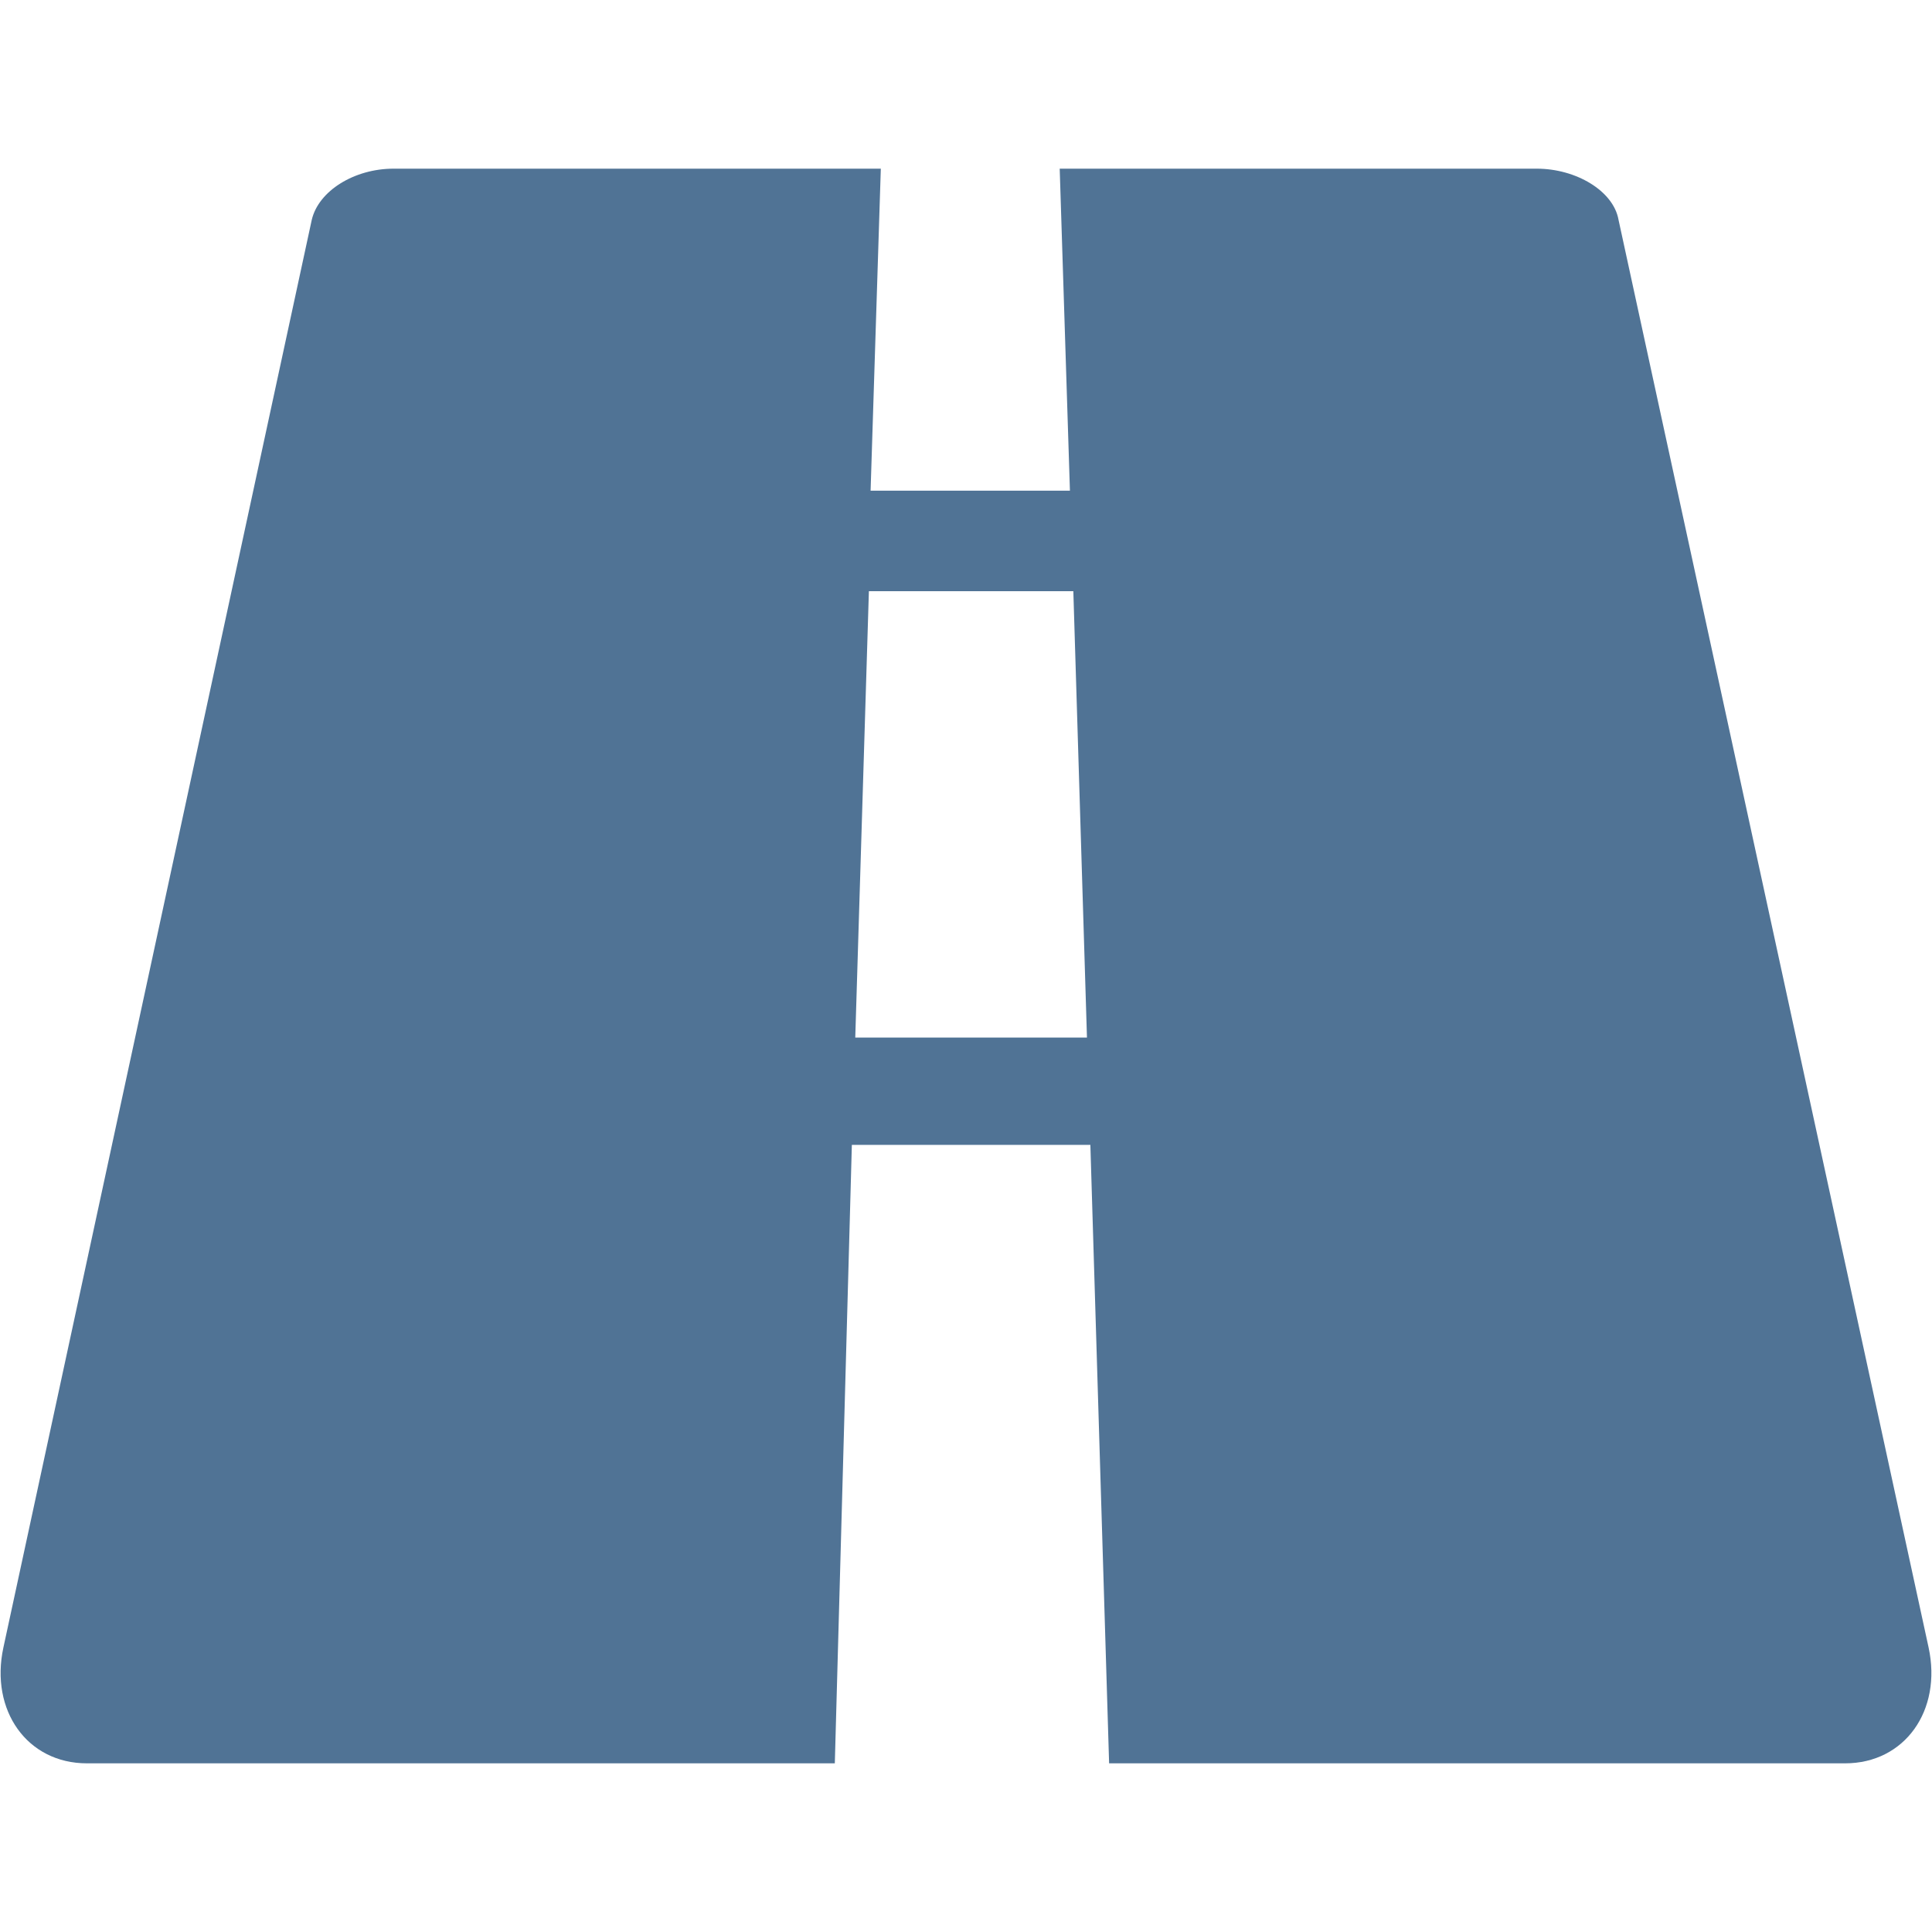
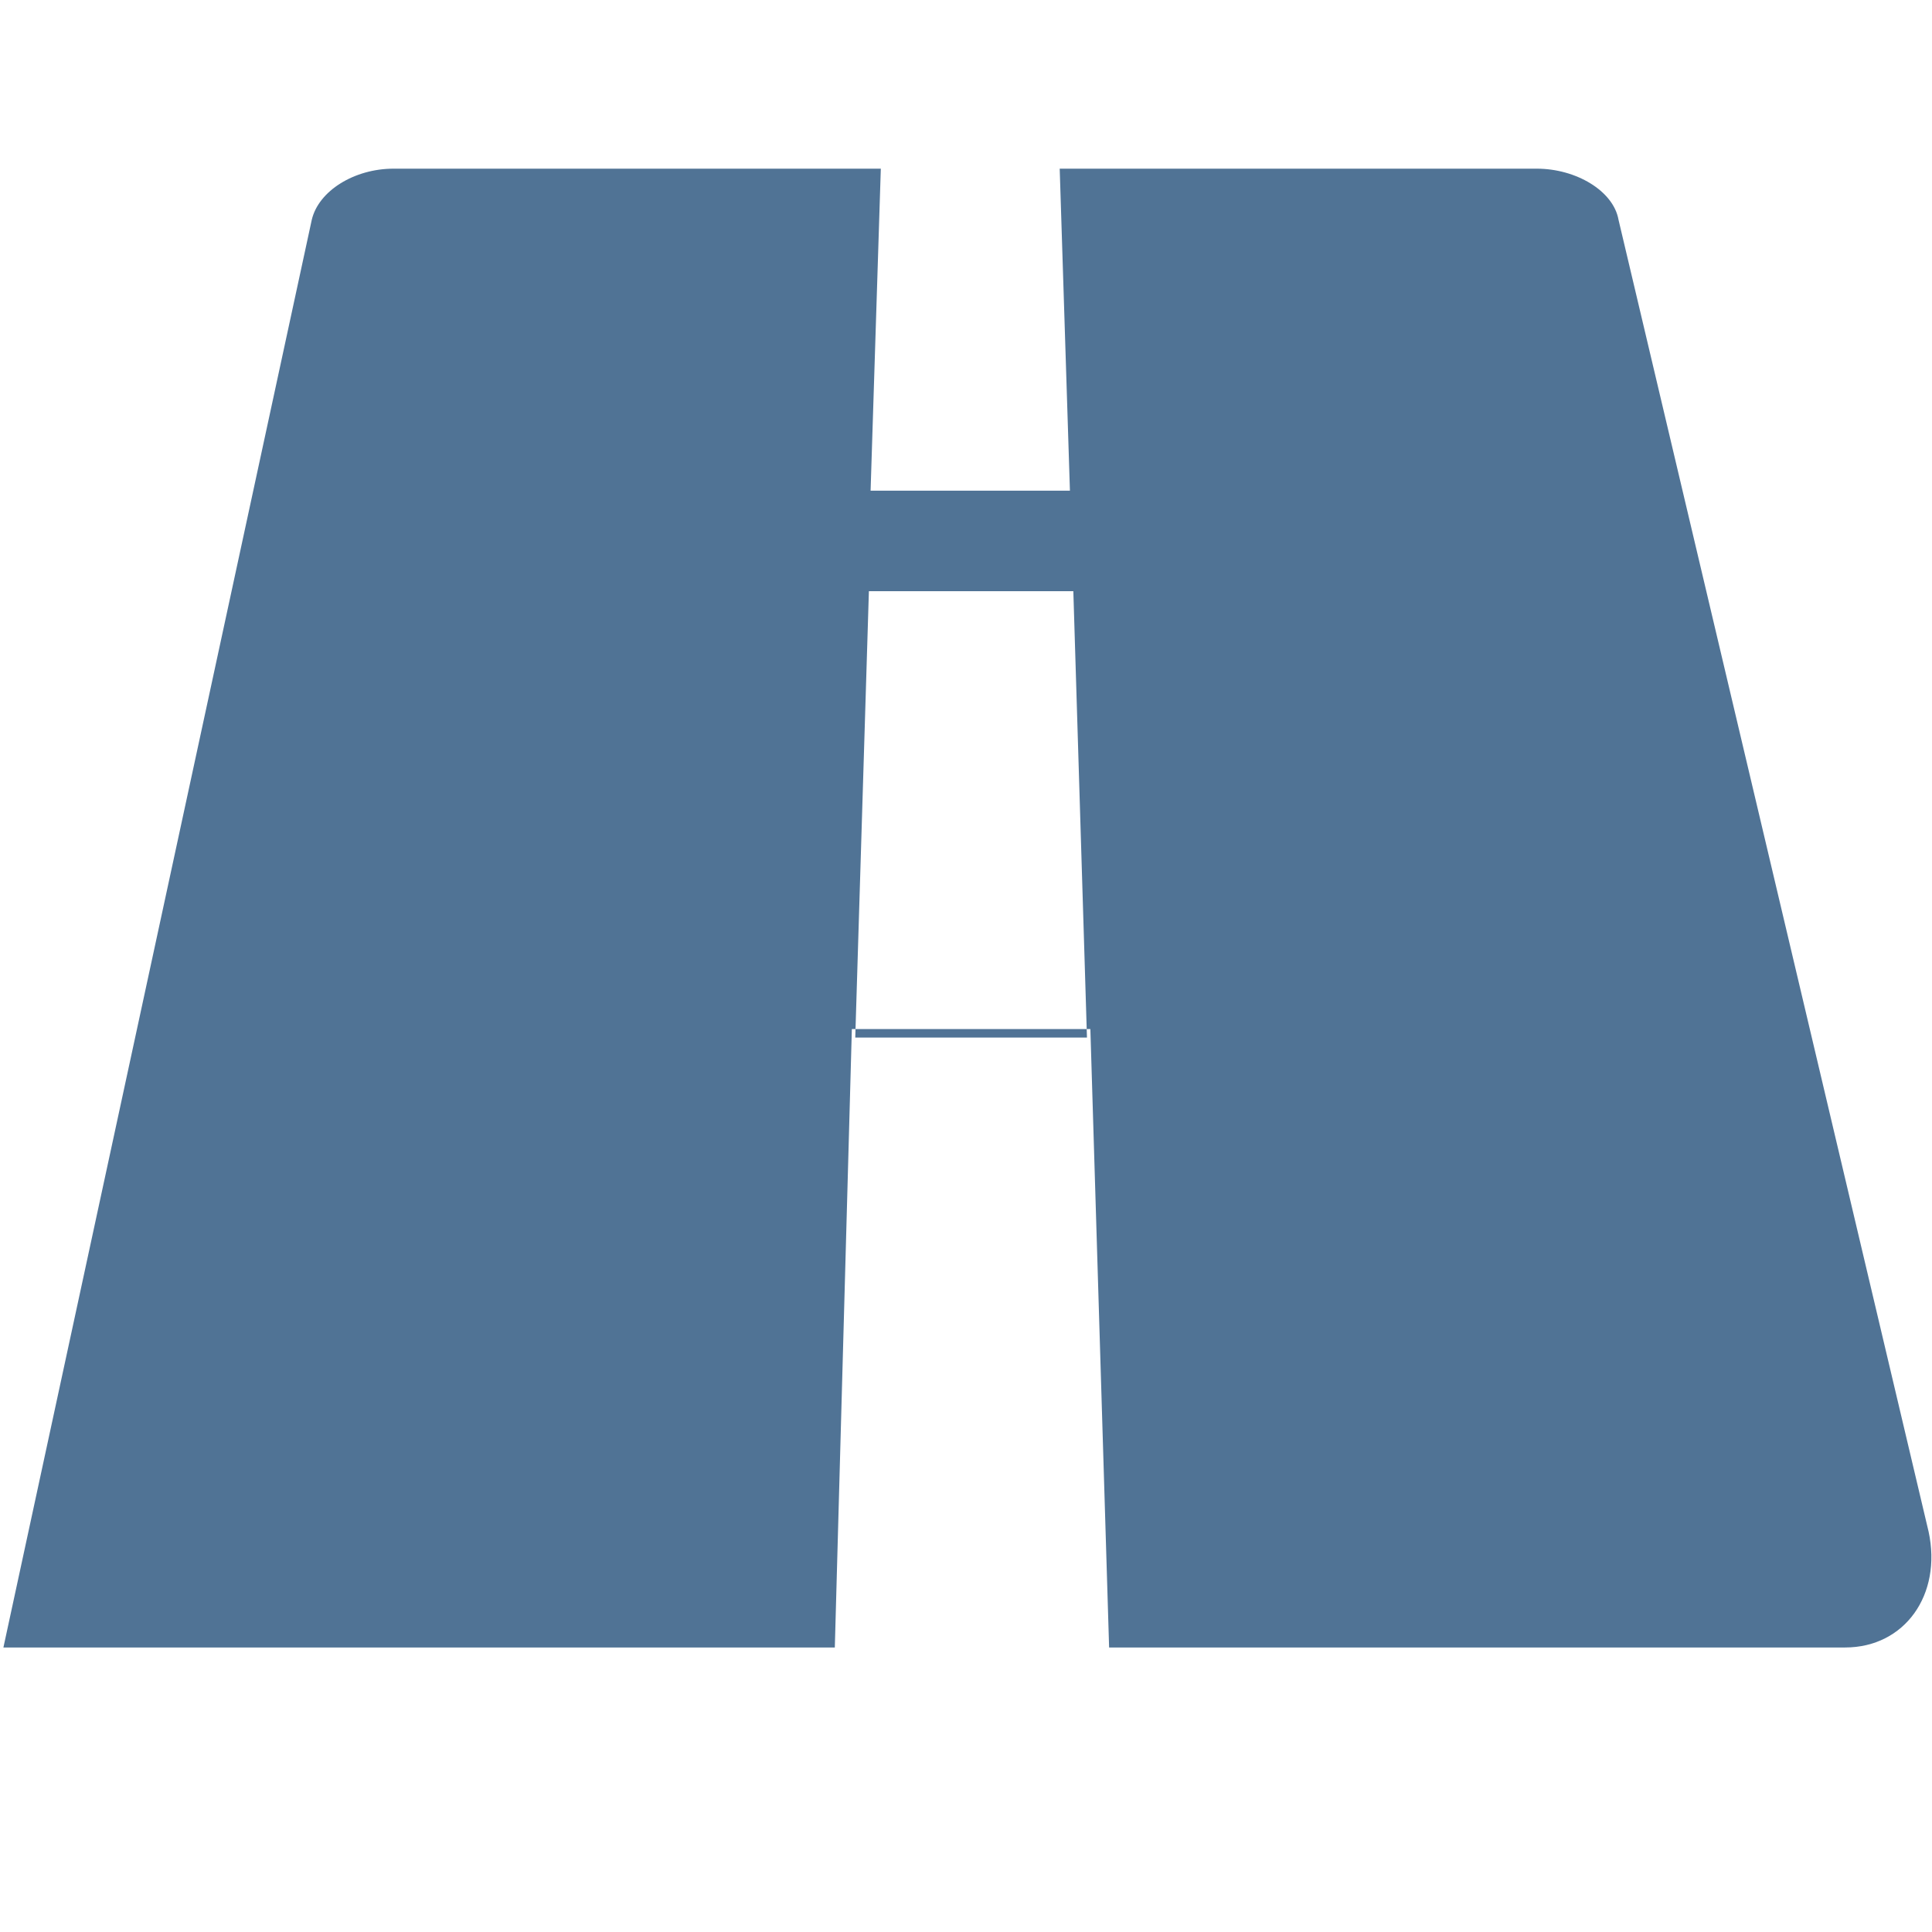
<svg xmlns="http://www.w3.org/2000/svg" xmlns:ns1="http://www.bohemiancoding.com/sketch/ns" version="1.1" id="Livello_1" x="0px" y="0px" viewBox="0 0 113.4 113.4" style="enable-background:new 0 0 113.4 113.4;" xml:space="preserve">
  <style type="text/css">
	.st0{fill:#507395;}
</style>
  <title>roadway</title>
  <desc>Created with Sketch.</desc>
  <g ns1:type="MSPage">
    <g ns1:type="MSArtboardGroup">
-       <path ns1:type="MSShapeGroup" class="st0" d="M90.2,9.9h-28l0.6,18.9H51.1l0.6-18.9H23.1c-2.3,0-4.4,1.3-4.8,3L0.2,96.7    c-0.8,3.7,1.4,6.8,4.9,6.8H49l1-36.3h14l1.1,36.3h43.2c3.5,0,5.7-3.1,4.9-6.8L95,12.9C94.7,11.2,92.5,9.9,90.2,9.9L90.2,9.9z     M63.8,60.9H50.2L51,34.7h12L63.8,60.9L63.8,60.9z" />
+       <path ns1:type="MSShapeGroup" class="st0" d="M90.2,9.9h-28l0.6,18.9H51.1l0.6-18.9H23.1c-2.3,0-4.4,1.3-4.8,3L0.2,96.7    H49l1-36.3h14l1.1,36.3h43.2c3.5,0,5.7-3.1,4.9-6.8L95,12.9C94.7,11.2,92.5,9.9,90.2,9.9L90.2,9.9z     M63.8,60.9H50.2L51,34.7h12L63.8,60.9L63.8,60.9z" />
    </g>
  </g>
</svg>